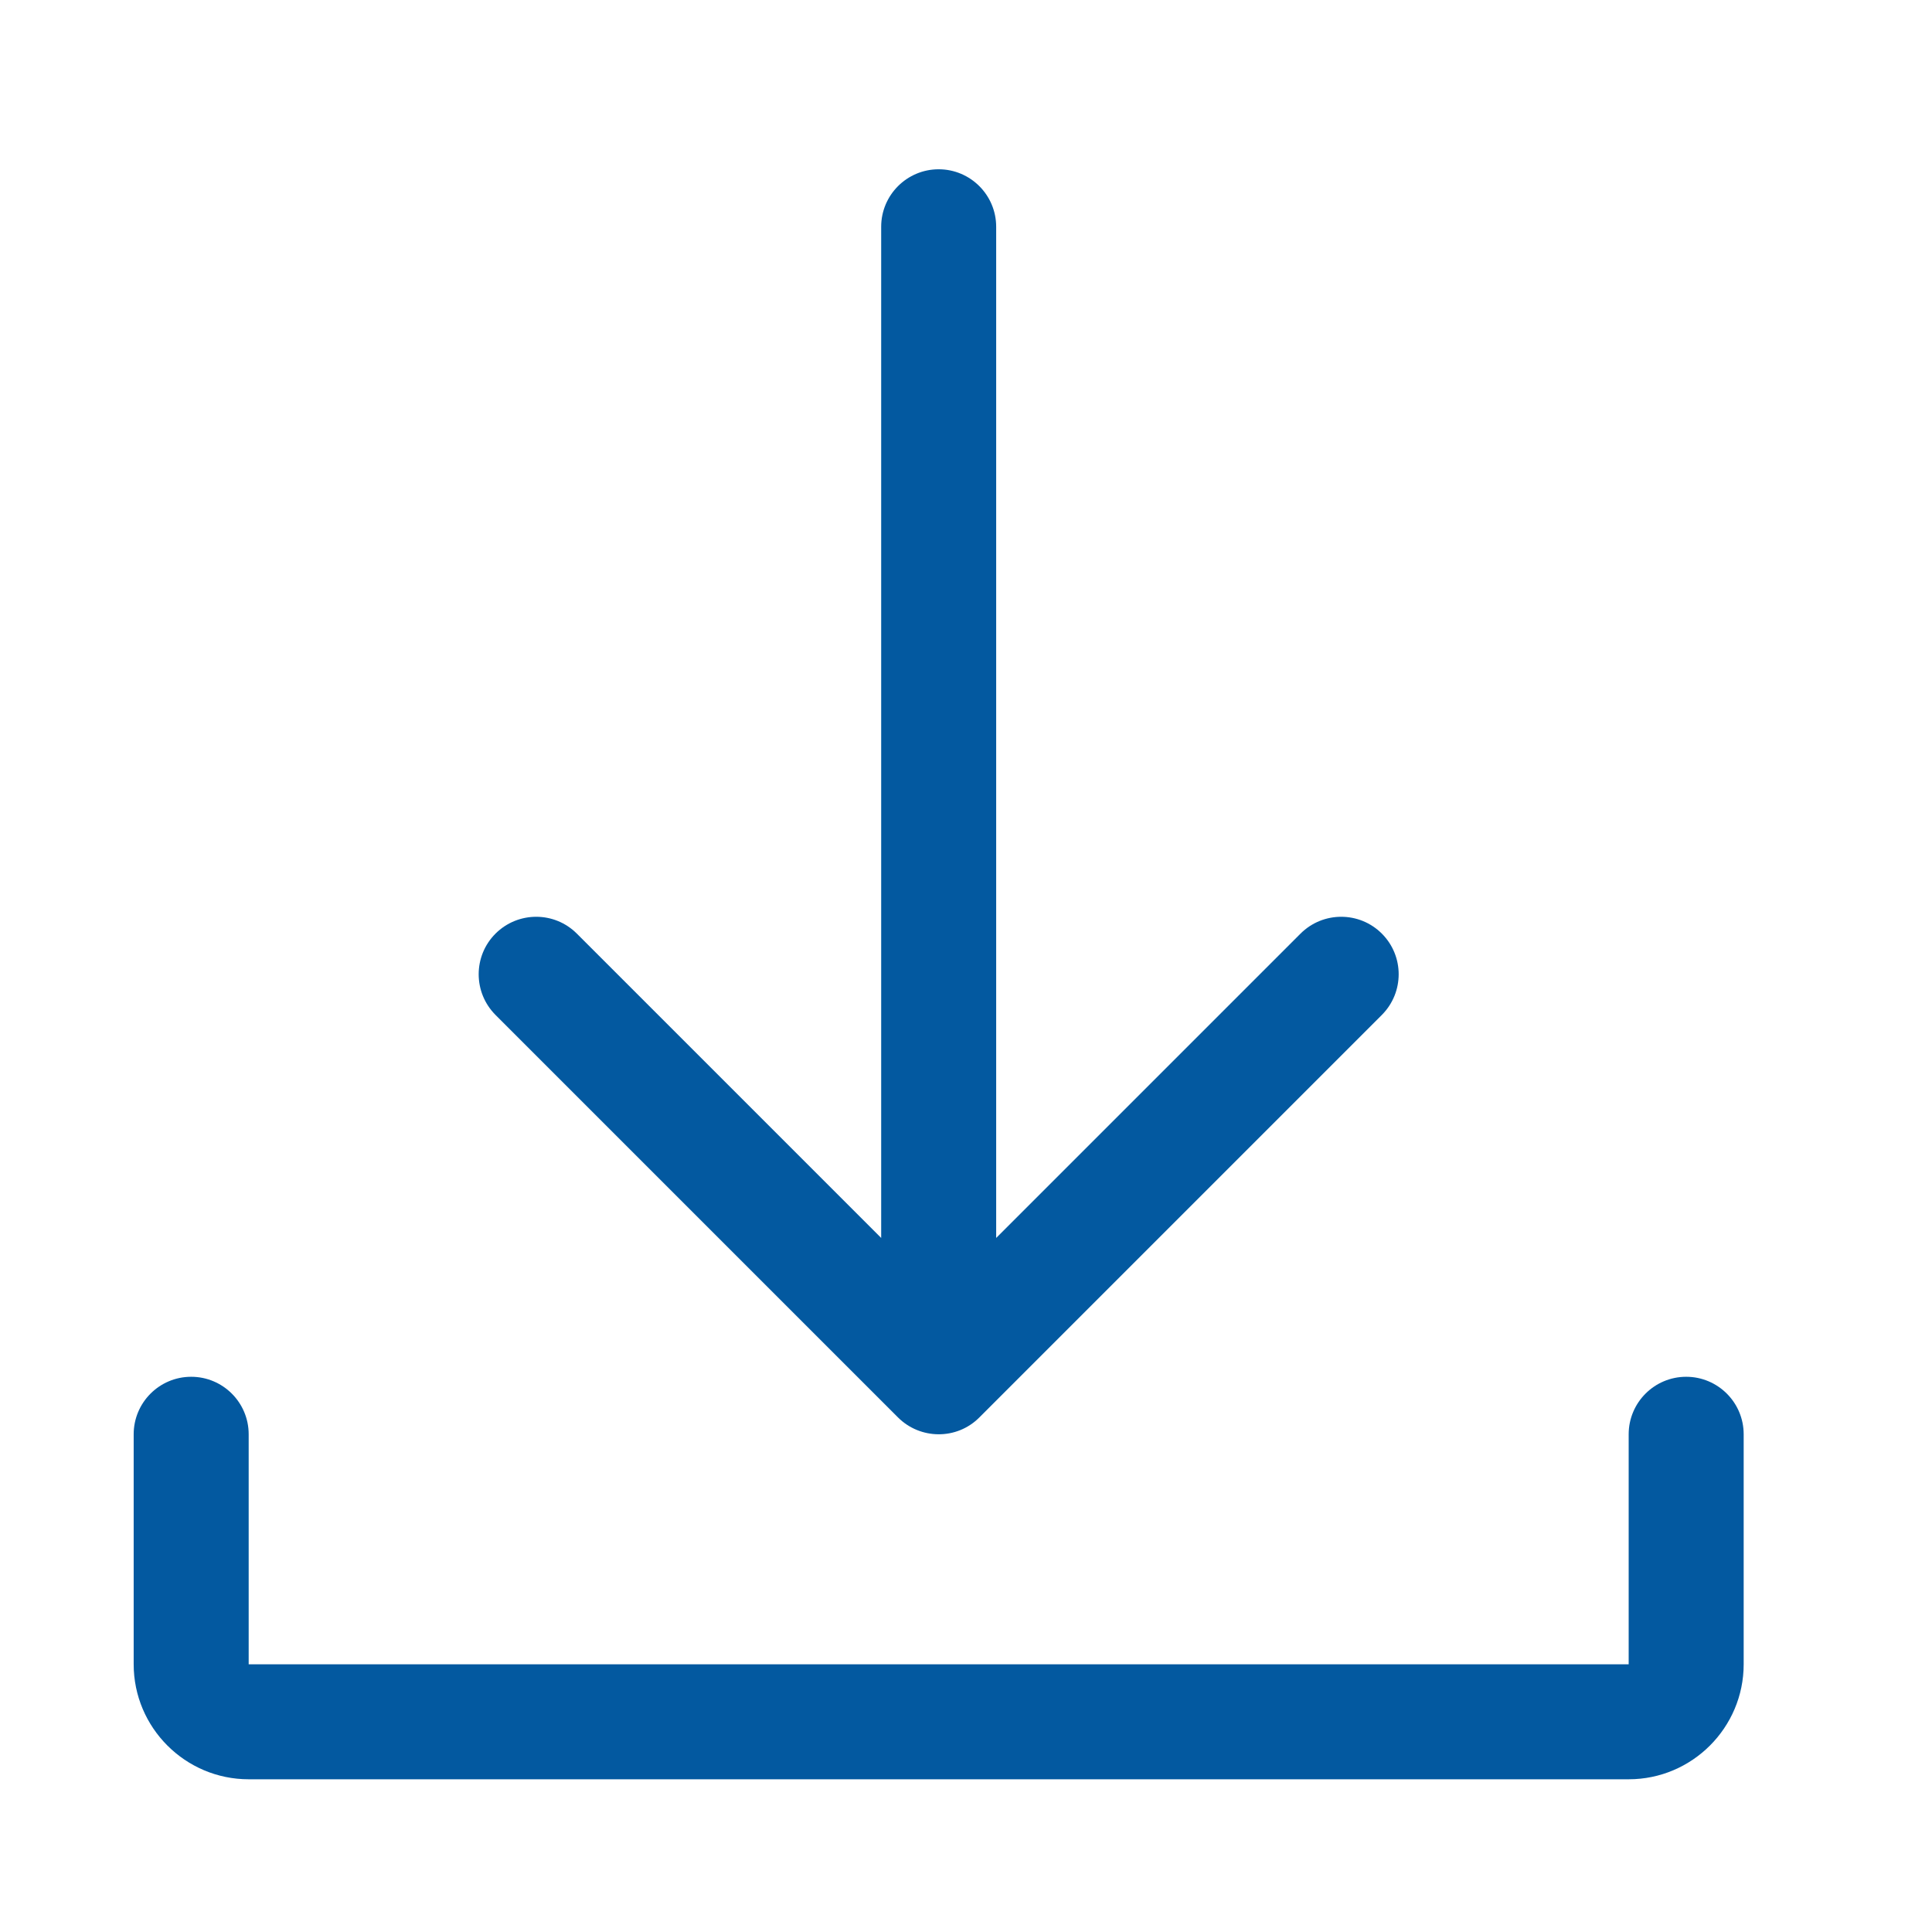
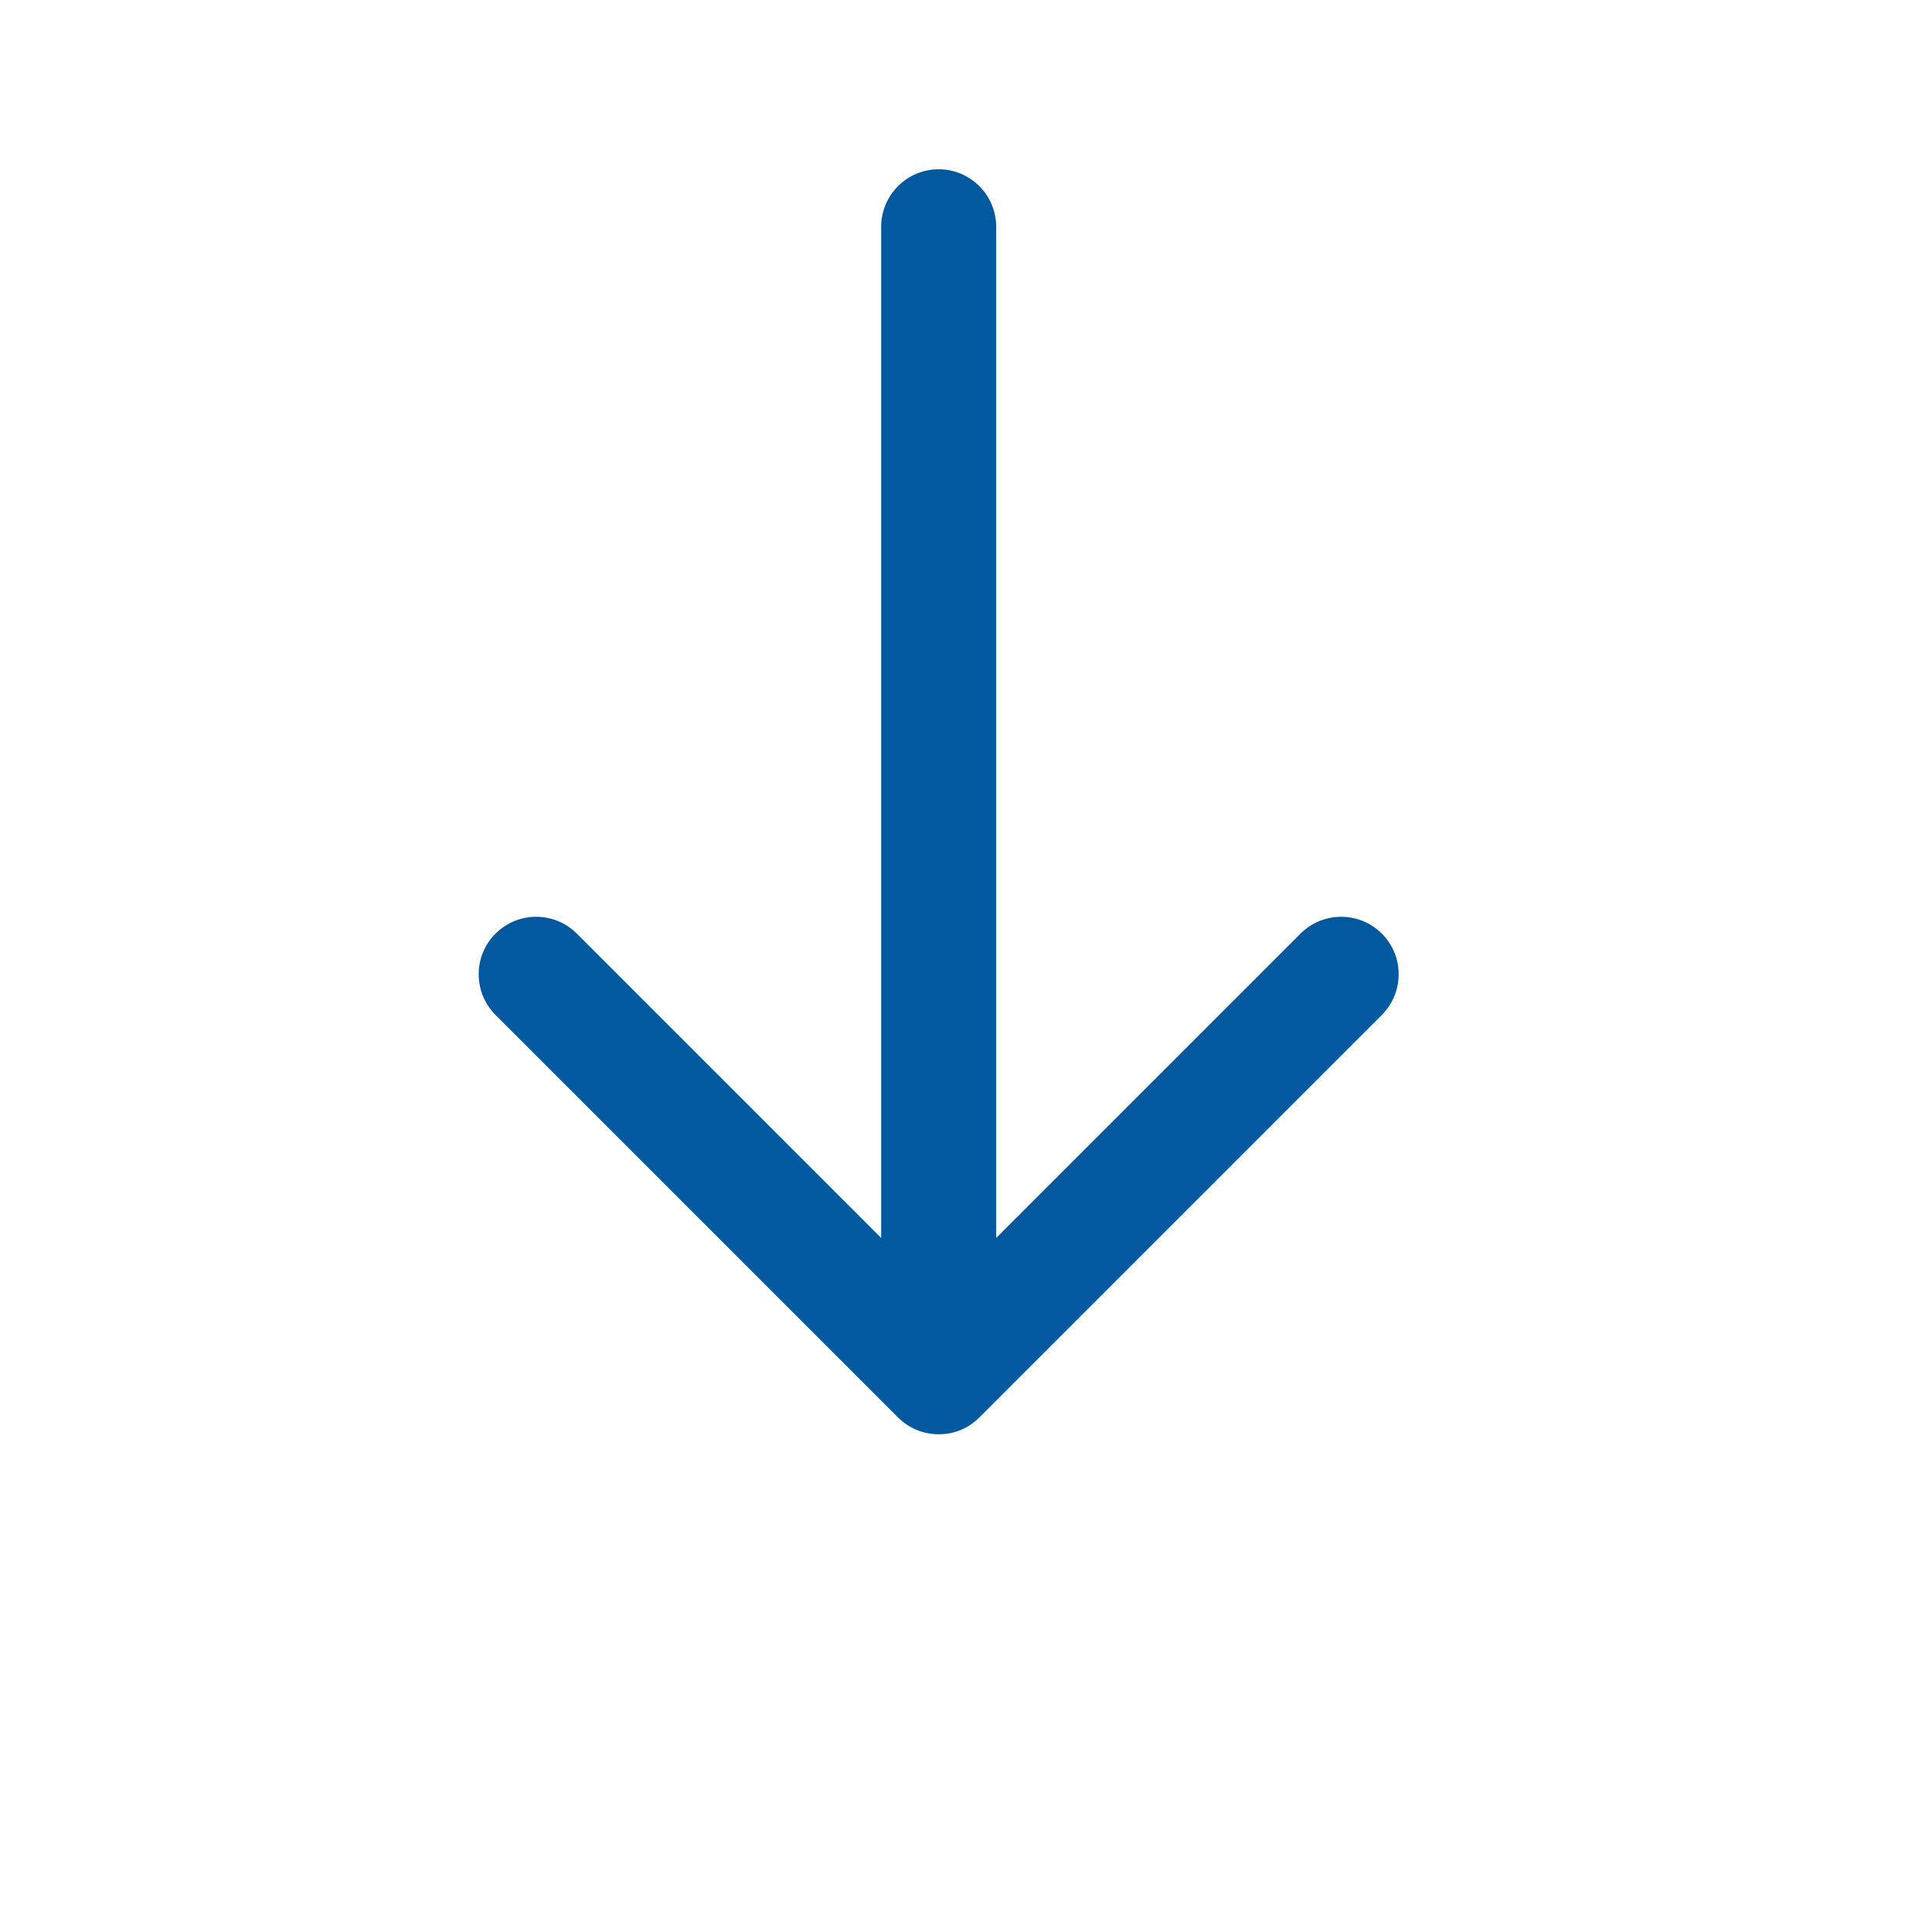
<svg xmlns="http://www.w3.org/2000/svg" width="21" height="21" viewBox="0 0 21 21" fill="none">
  <g id="download (2) 1">
-     <path id="Vector" d="M18.953 15.59V18.09C18.953 18.779 18.392 19.34 17.703 19.34H2.703C2.014 19.34 1.453 18.779 1.453 18.09V15.59C1.453 15.245 1.733 14.965 2.078 14.965C2.423 14.965 2.703 15.245 2.703 15.59V18.09H17.703V15.59C17.703 15.245 17.983 14.965 18.328 14.965C18.673 14.965 18.953 15.245 18.953 15.59Z" fill="#0359A0" />
    <path id="Vector_2" d="M5.386 11.032C5.142 10.787 5.142 10.392 5.386 10.148C5.631 9.904 6.026 9.904 6.27 10.148L9.578 13.456V2.465C9.578 2.12 9.858 1.84 10.203 1.84C10.548 1.84 10.828 2.12 10.828 2.465V13.456L14.136 10.148C14.381 9.904 14.776 9.904 15.02 10.148C15.264 10.392 15.264 10.787 15.02 11.032L10.645 15.407C10.398 15.655 10.001 15.647 9.761 15.407L5.386 11.032Z" fill="#0359A0" />
  </g>
</svg>